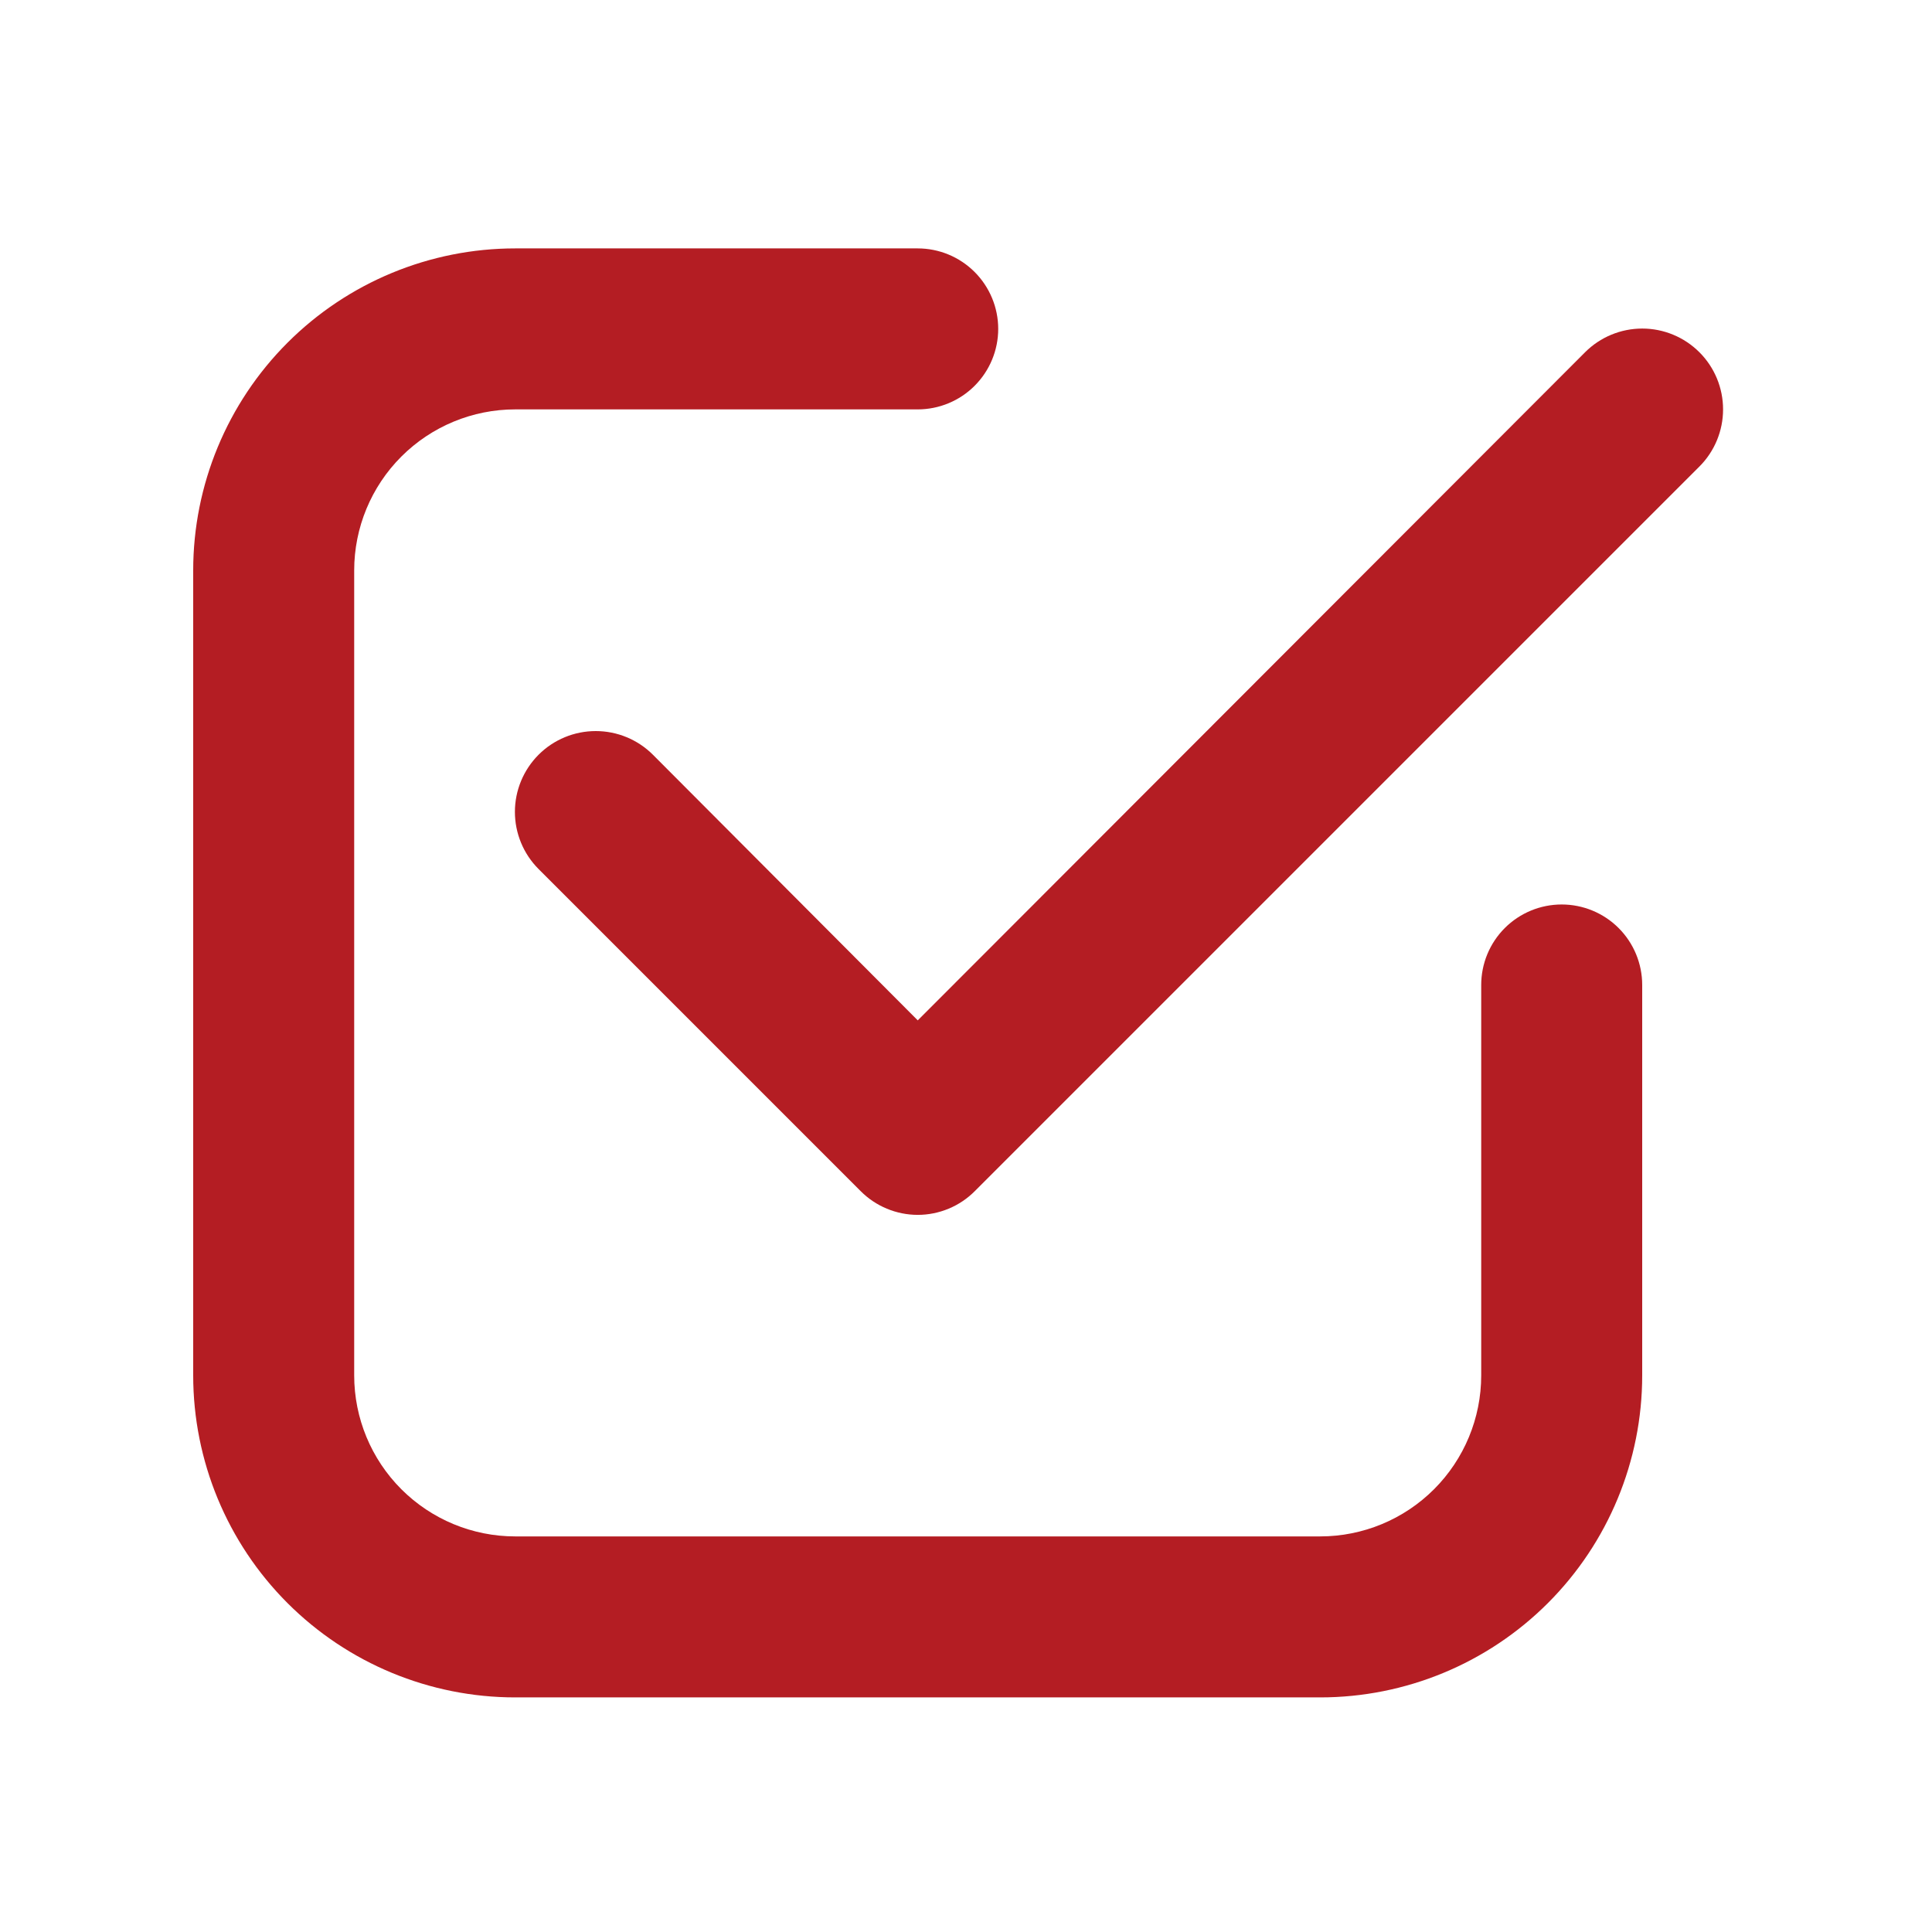
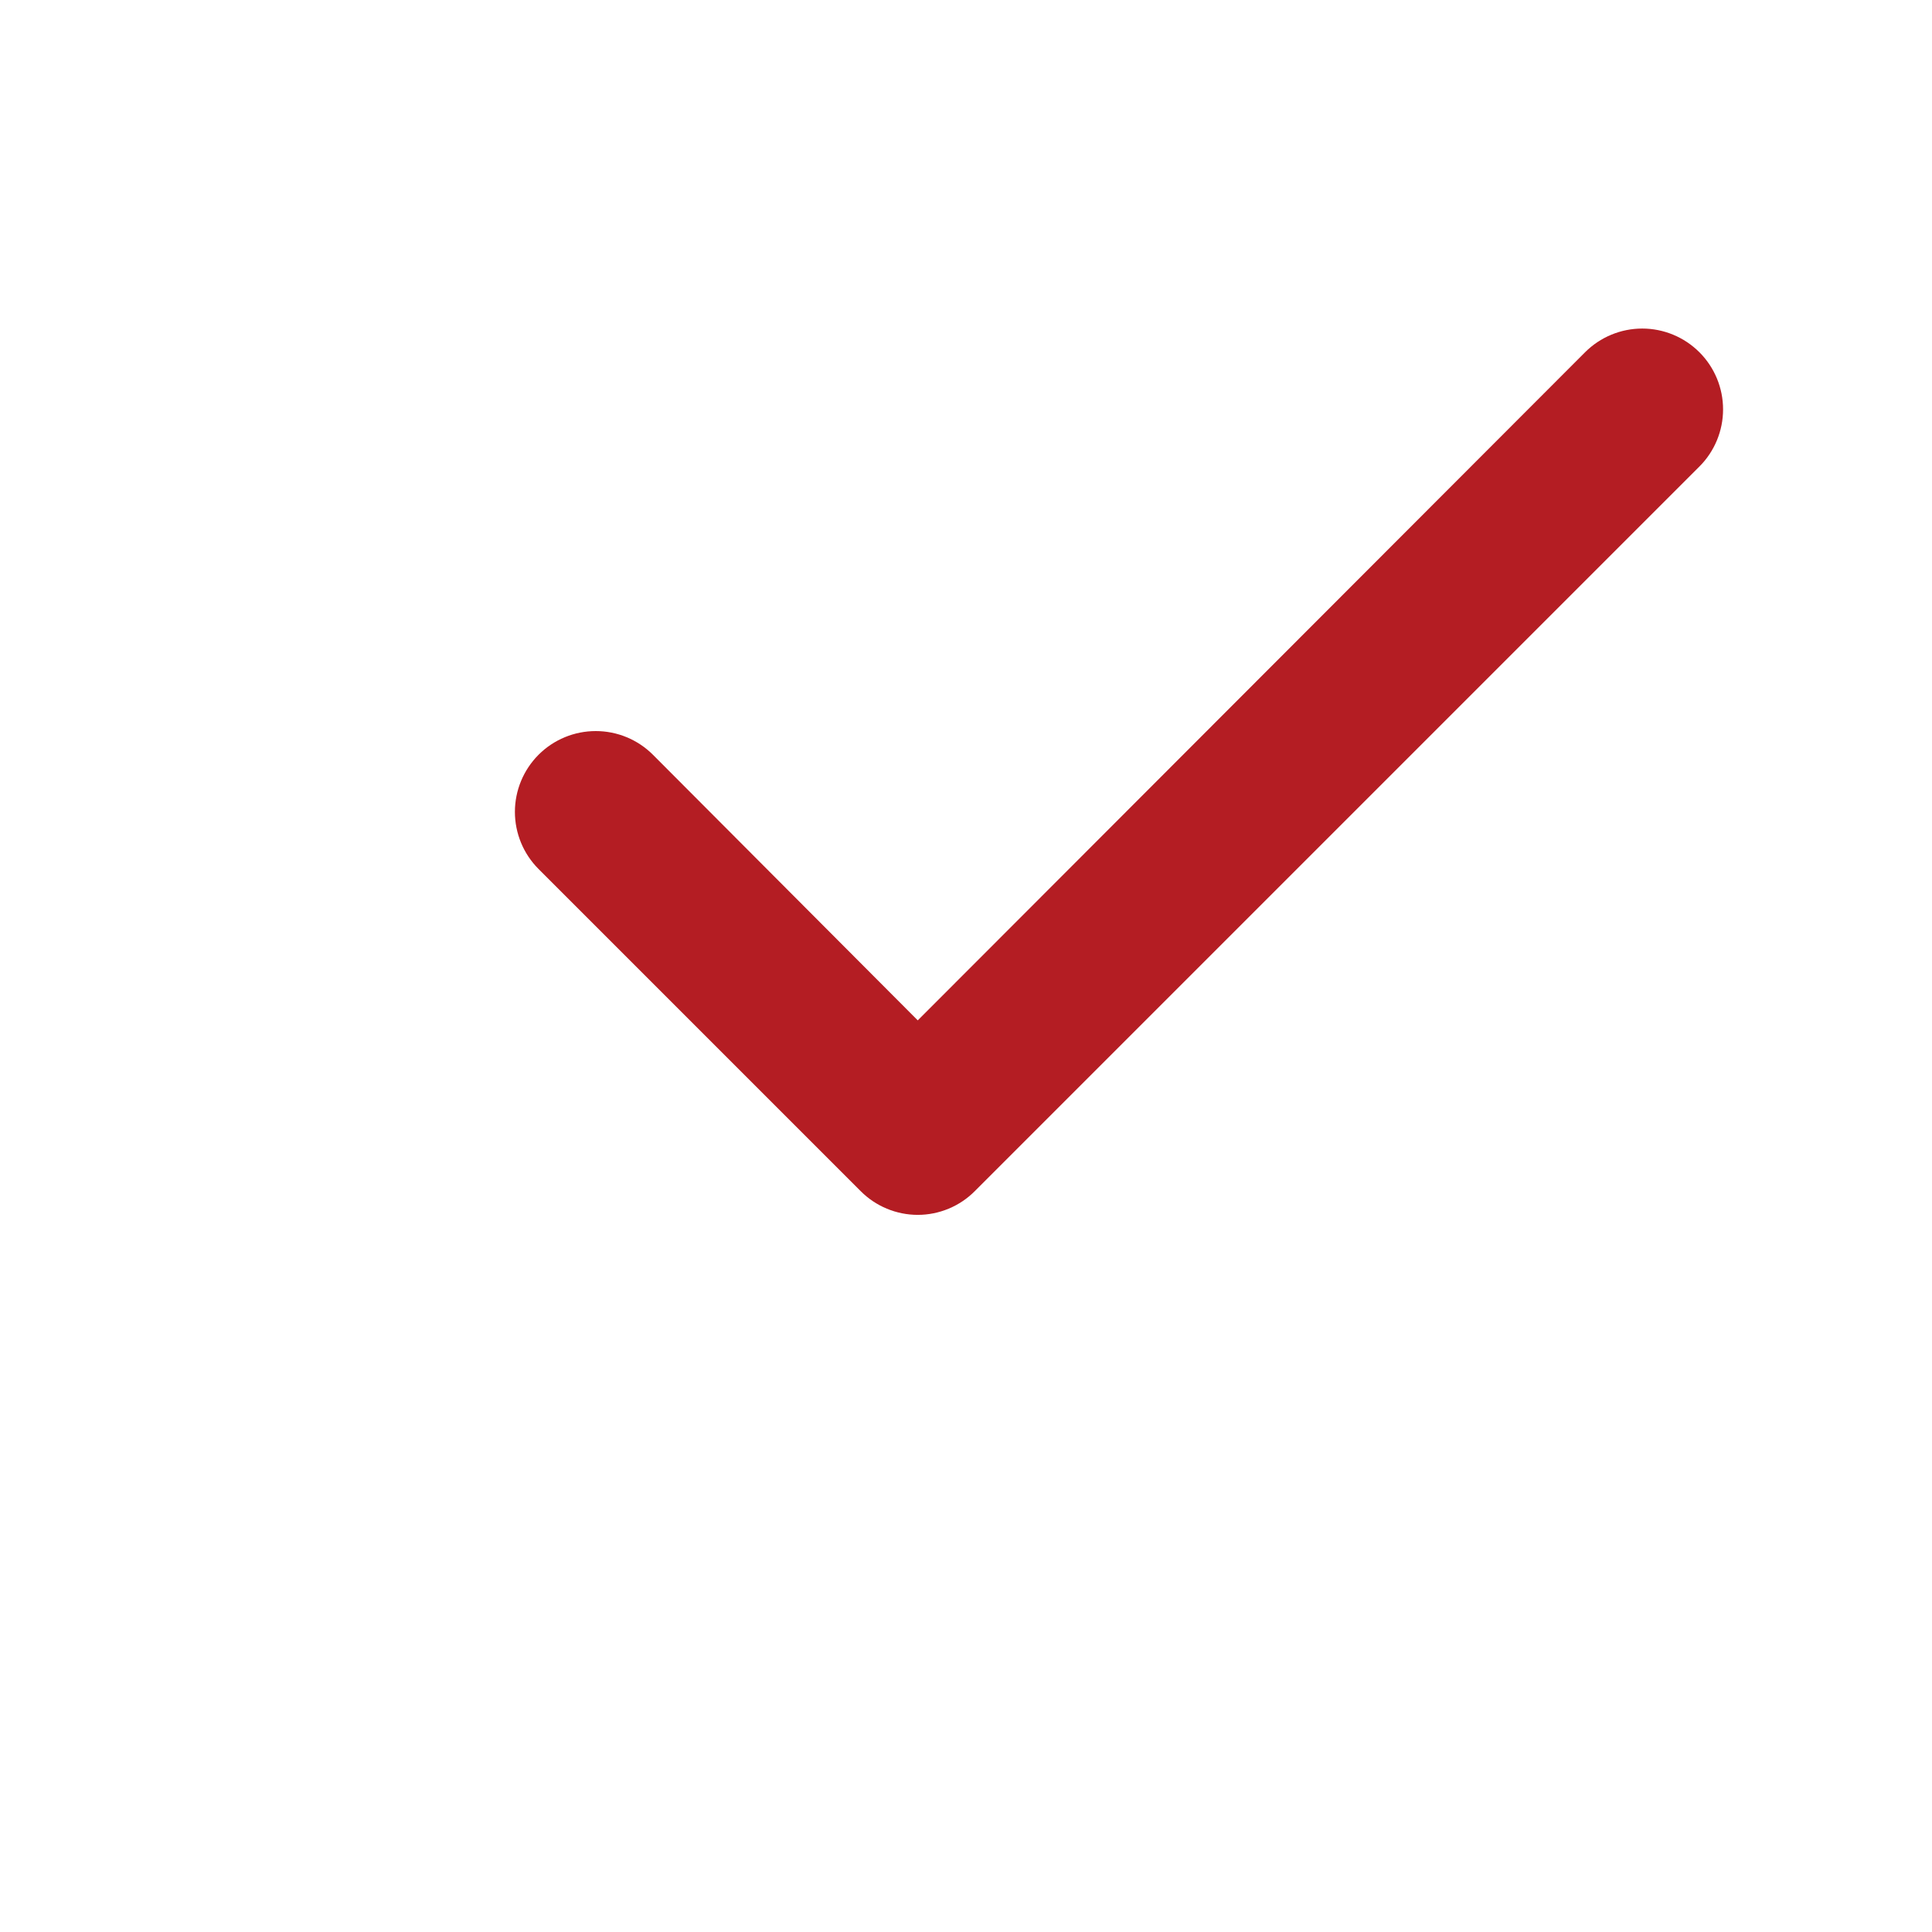
<svg xmlns="http://www.w3.org/2000/svg" width="70" height="70" viewBox="0 0 70 70" fill="none">
  <g id="Mask group">
    <mask id="mask0_667_57987" style="mask-type:alpha" maskUnits="userSpaceOnUse" x="0" y="0" width="70" height="70">
      <rect id="Rectangle 784" width="70" height="70" fill="#D9D9D9" />
    </mask>
    <g mask="url(#mask0_667_57987)">
      <g id="Group 1818">
-         <path id="Vector" d="M18.667 61.5H47.833C50.928 61.5 53.895 60.271 56.083 58.083C58.271 55.895 59.5 52.928 59.5 49.833V35.688C59.5 34.914 59.193 34.172 58.646 33.625C58.099 33.078 57.357 32.771 56.583 32.771C55.81 32.771 55.068 33.078 54.521 33.625C53.974 34.172 53.667 34.914 53.667 35.688V49.833C53.667 51.38 53.052 52.864 51.958 53.958C50.864 55.052 49.38 55.667 47.833 55.667H18.667C17.12 55.667 15.636 55.052 14.542 53.958C13.448 52.864 12.833 51.38 12.833 49.833V20.667C12.833 19.12 13.448 17.636 14.542 16.542C15.636 15.448 17.12 14.833 18.667 14.833H33.25C34.023 14.833 34.765 14.526 35.312 13.979C35.859 13.432 36.167 12.69 36.167 11.917C36.167 11.143 35.859 10.401 35.312 9.854C34.765 9.307 34.023 9 33.25 9H18.667C15.572 9 12.605 10.229 10.417 12.417C8.229 14.605 7 17.573 7 20.667V49.833C7 52.928 8.229 55.895 10.417 58.083C12.605 60.271 15.572 61.5 18.667 61.5Z" fill="#B41D23" />
        <path id="Vector_2" d="M57.431 12.762L33.252 36.97L23.656 27.345C23.107 26.796 22.362 26.488 21.585 26.488C20.808 26.488 20.063 26.796 19.514 27.345C18.965 27.895 18.656 28.64 18.656 29.416C18.656 29.801 18.732 30.182 18.879 30.537C19.026 30.892 19.242 31.215 19.514 31.487L31.181 43.154C31.452 43.427 31.774 43.644 32.13 43.792C32.485 43.94 32.867 44.017 33.252 44.017C33.637 44.017 34.018 43.94 34.373 43.792C34.729 43.644 35.051 43.427 35.322 43.154L61.572 16.904C62.122 16.355 62.43 15.61 62.43 14.833C62.43 14.056 62.122 13.311 61.572 12.762C61.023 12.213 60.278 11.904 59.502 11.904C58.725 11.904 57.98 12.213 57.431 12.762Z" fill="#B41D23" />
      </g>
    </g>
  </g>
</svg>